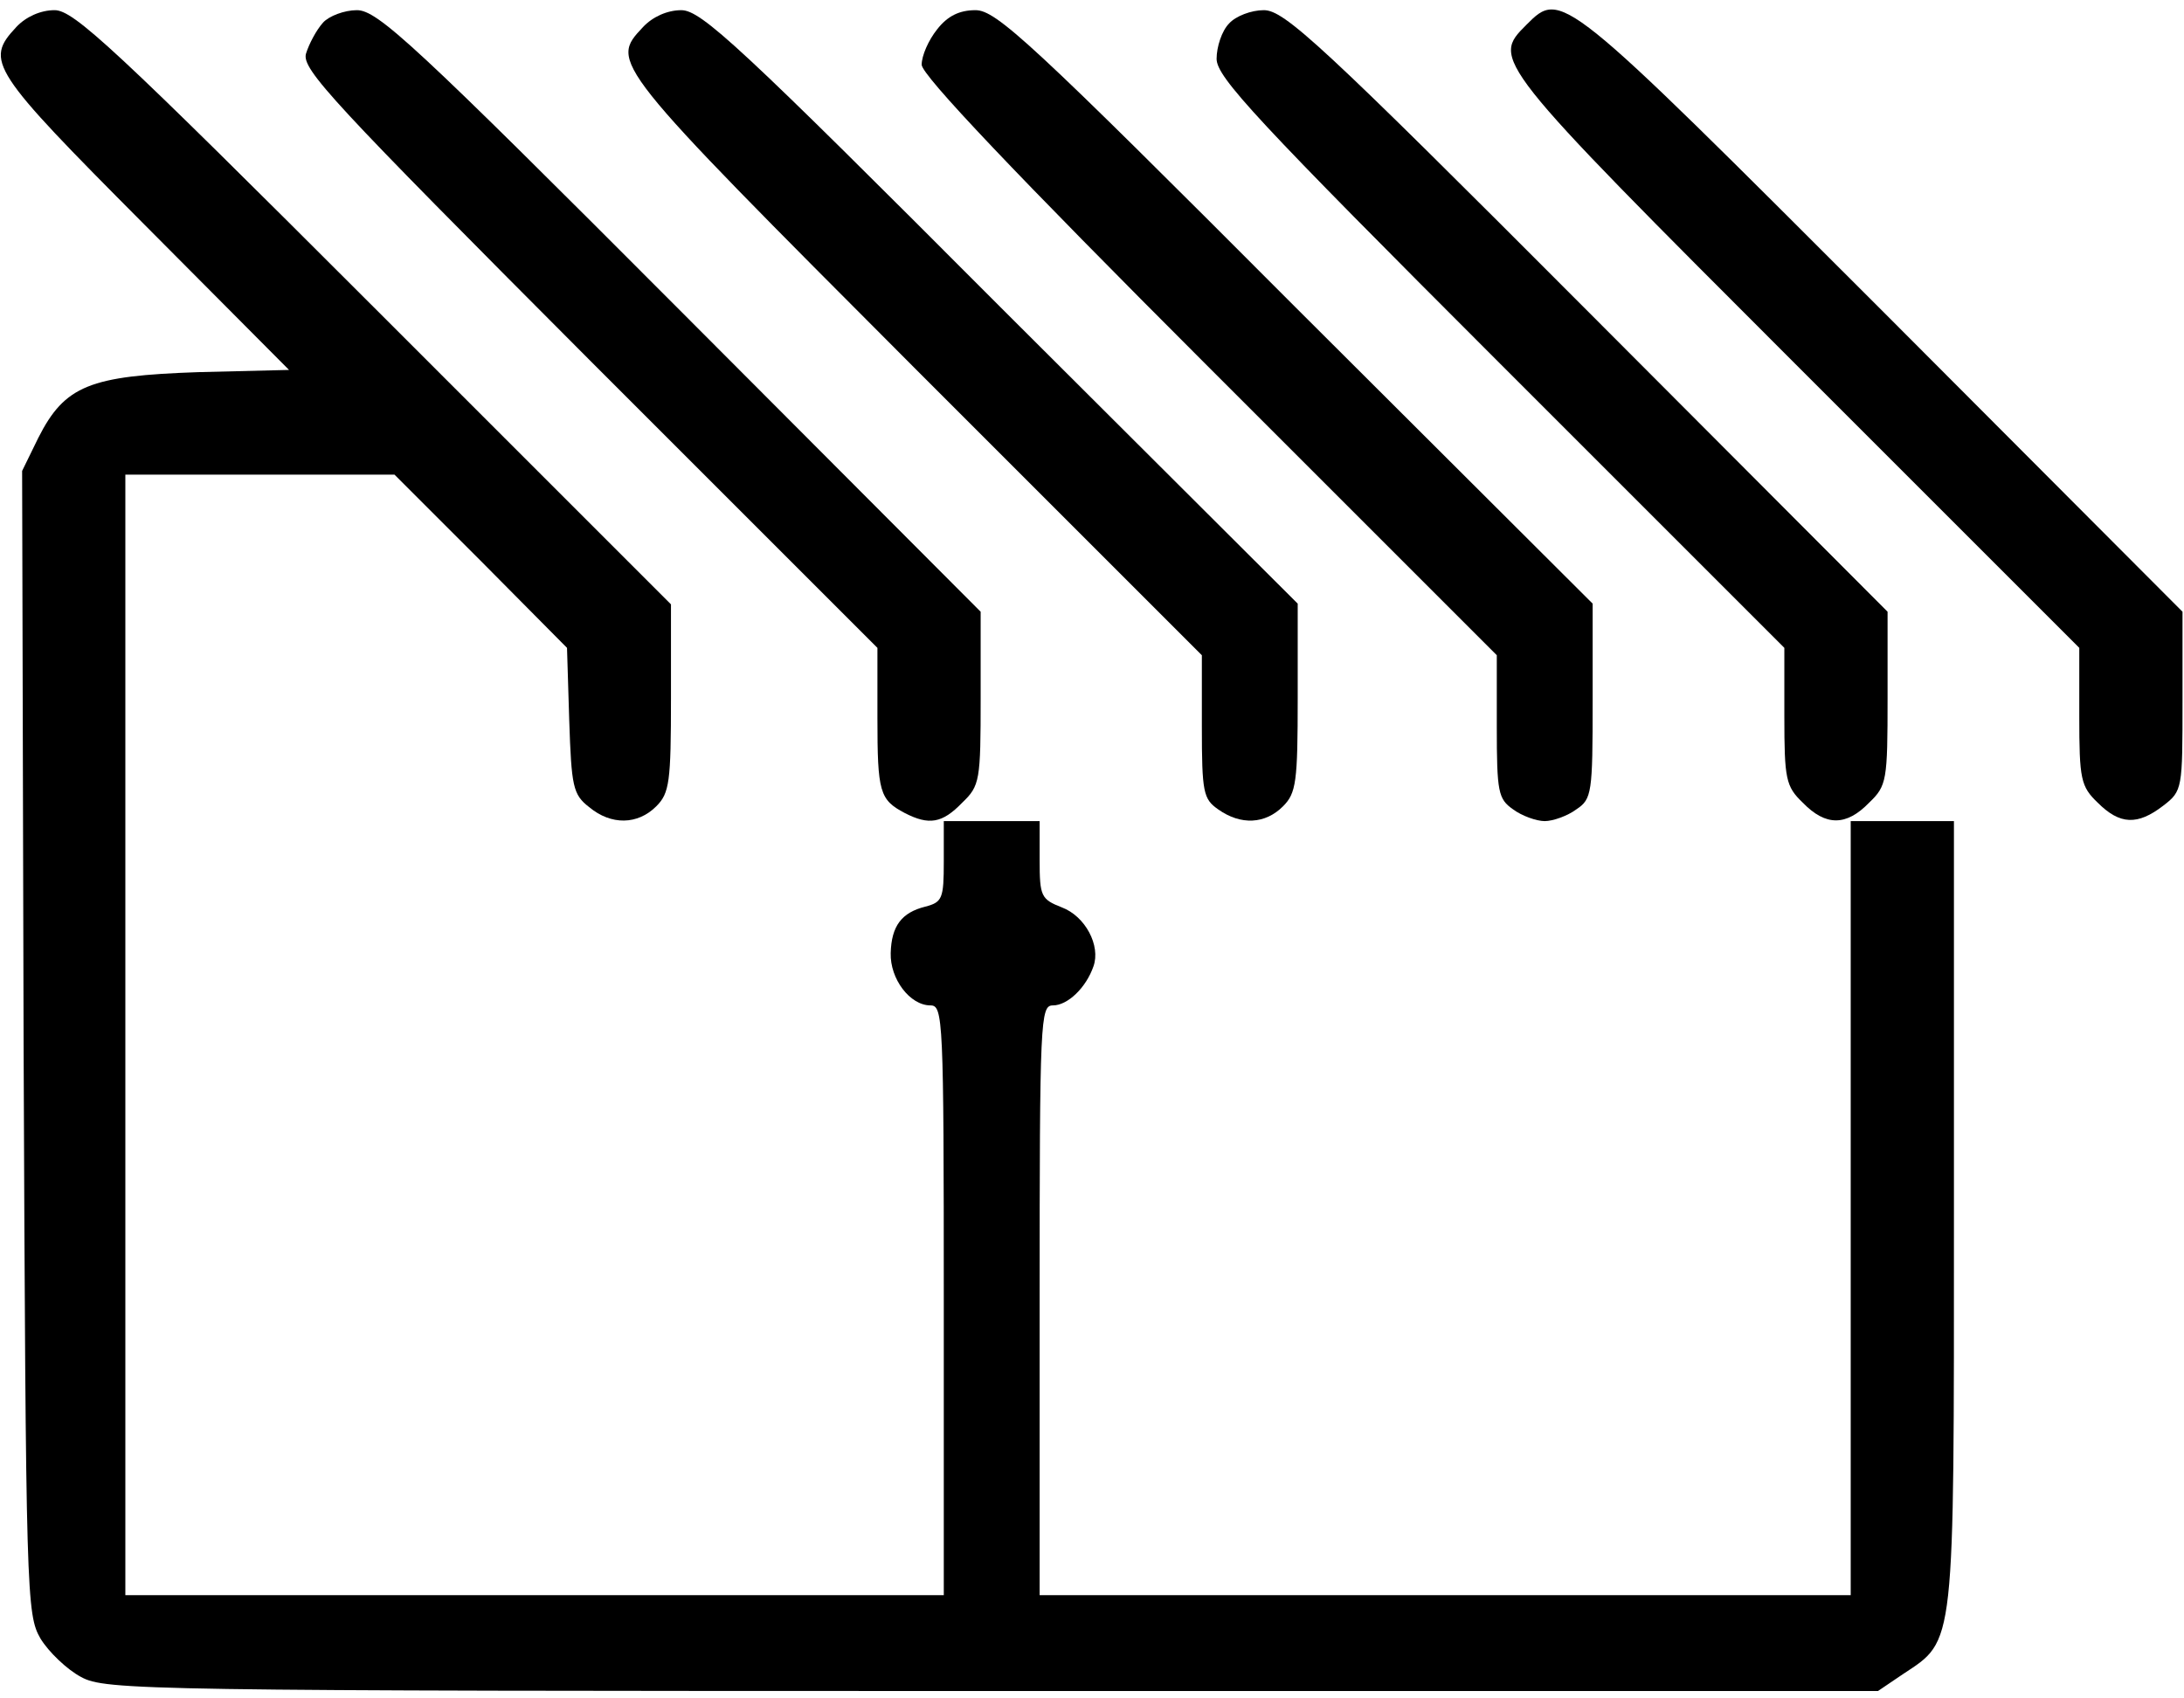
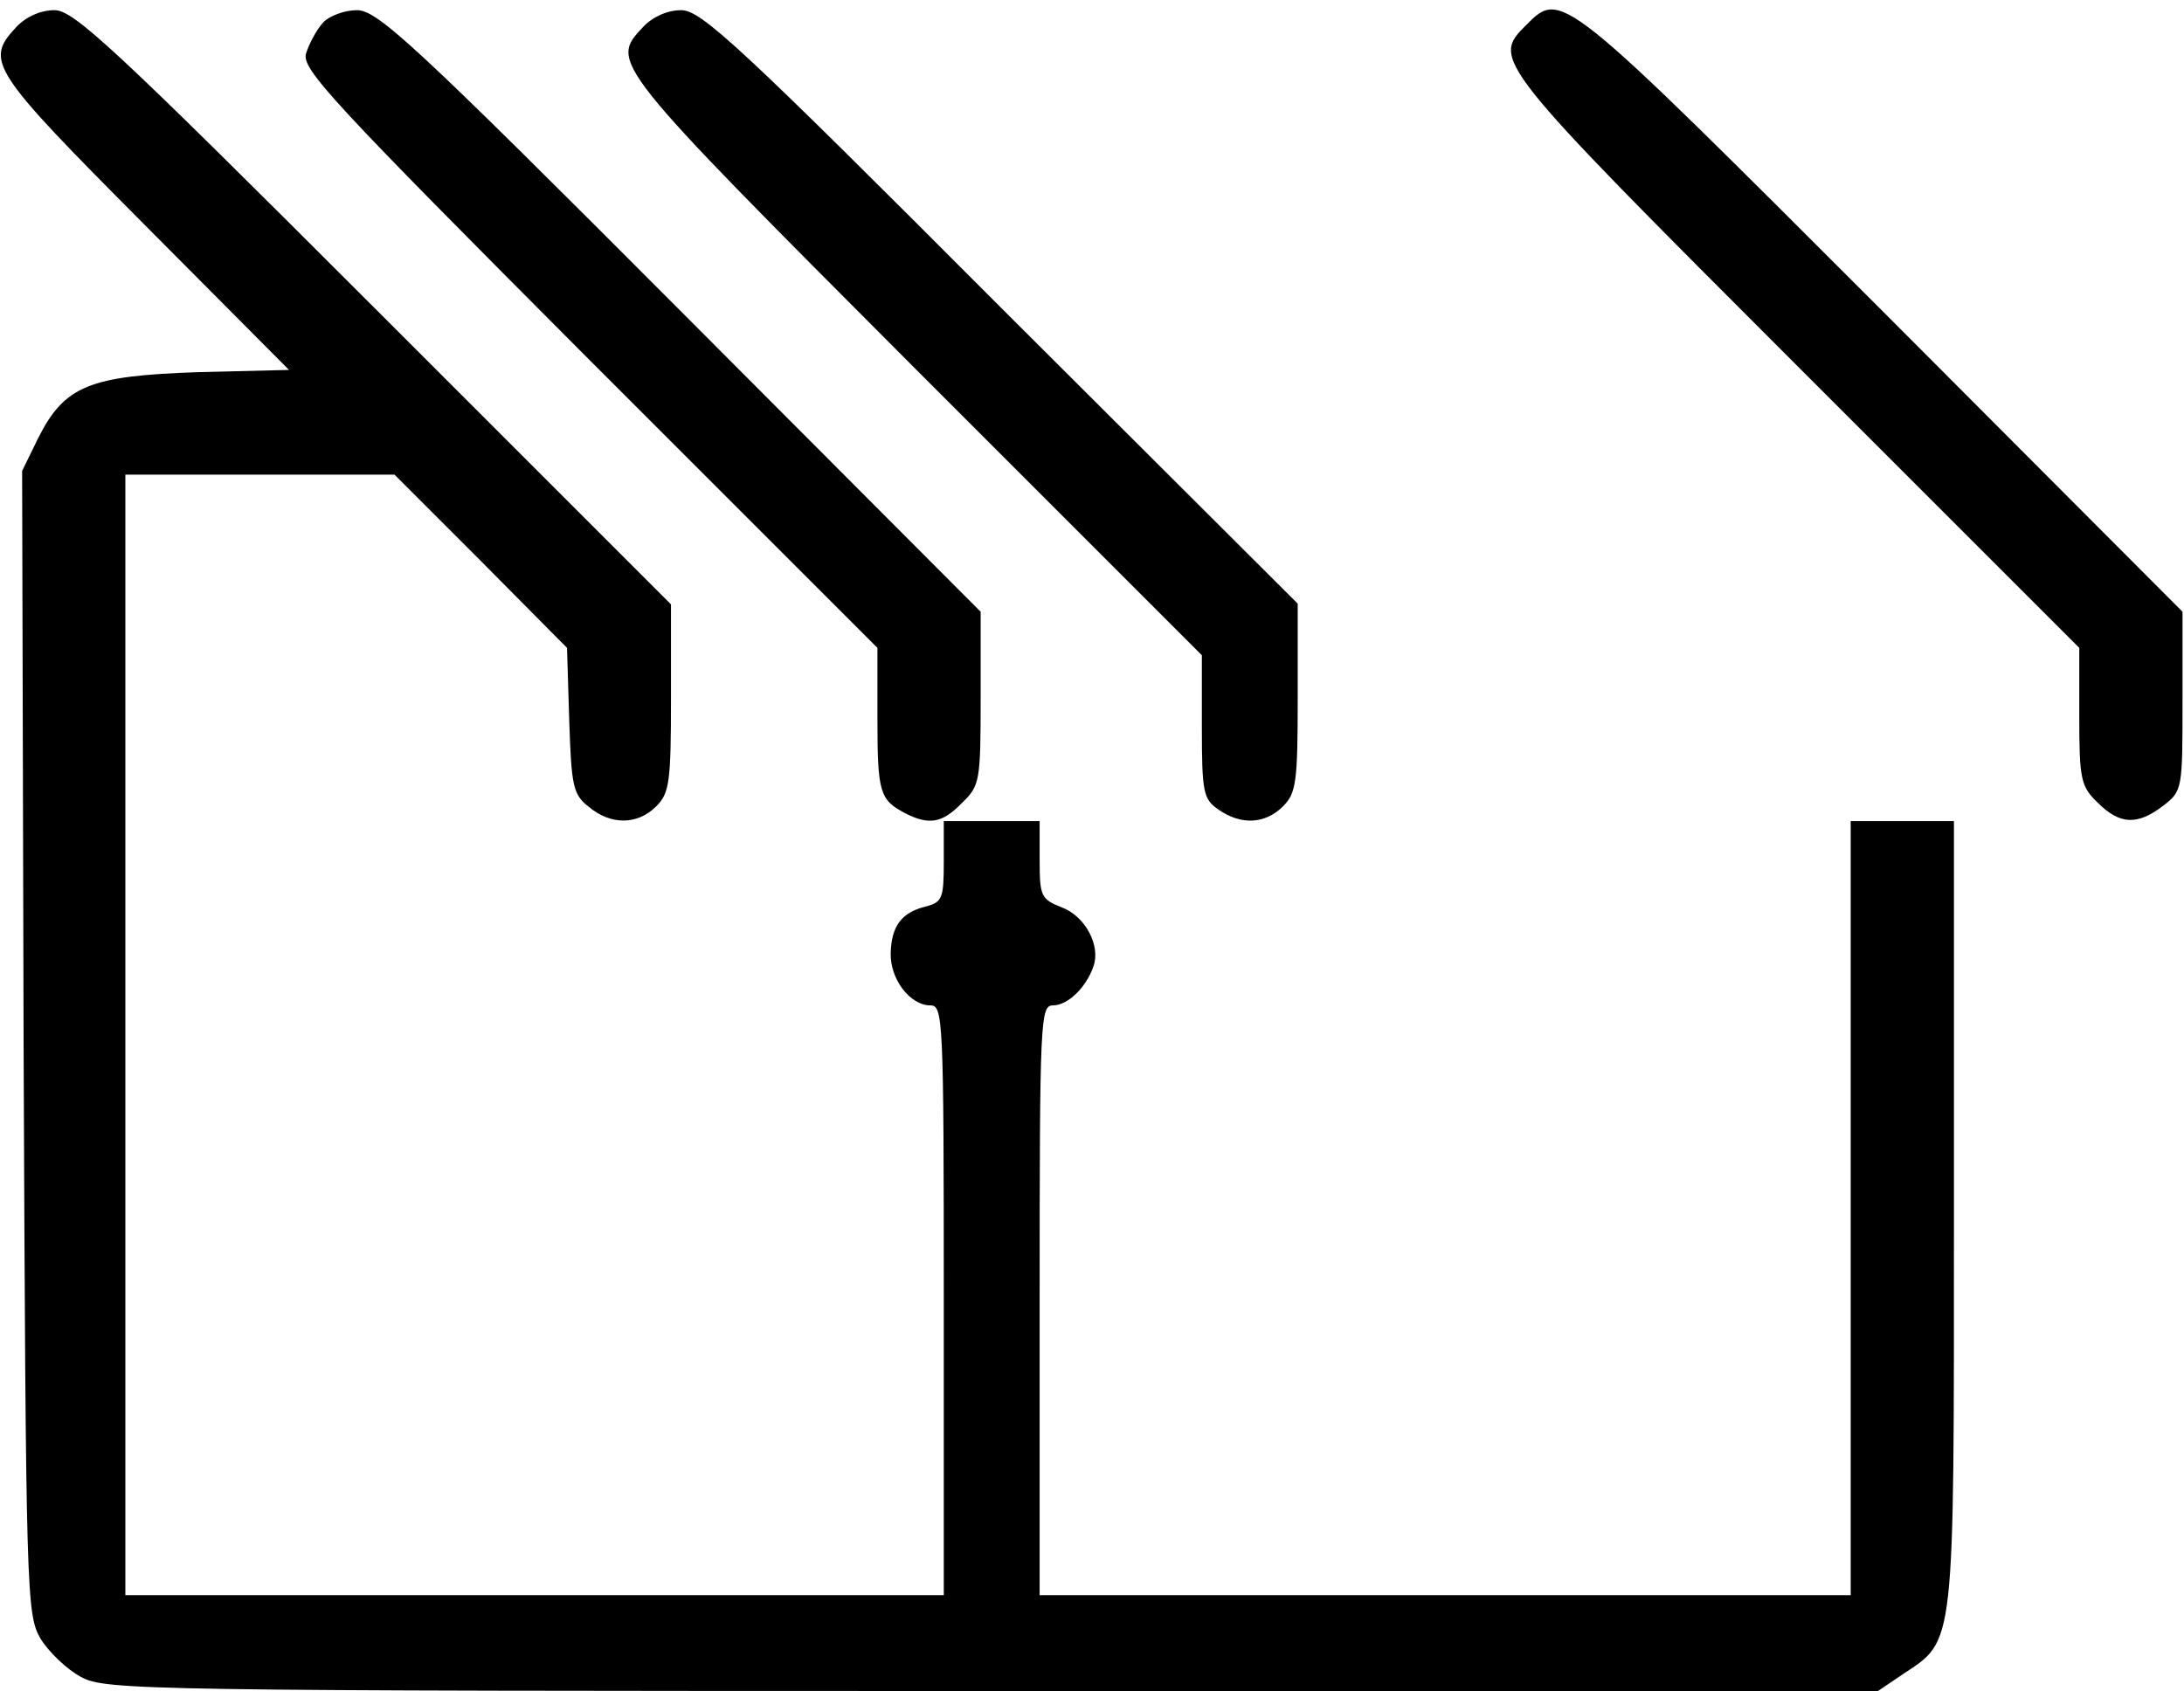
<svg xmlns="http://www.w3.org/2000/svg" version="1.0" width="468pt" height="364pt" viewBox="0 0 468 364" preserveAspectRatio="xMidYMid meet">
  <g transform="translate(0,364) scale(0.158,-0.158)" fill="#000000" stroke="none">
    <path d="M22 2267 c-43 -46 -35 -58 174 -268 l196 -197 -123 -3 c-147 -5 -181 -18 -217 -89 l-22 -45 2 -775 c3 -754 4 -776 23 -809 11 -18 36 -42 55 -52 33 -18 83 -19 1236 -19 l1201 0 34 23 c71 47 69 31 69 625 l0 532 -70 0 -70 0 0 -525 0 -525 -550 0 -550 0 0 400 c0 382 1 400 18 400 20 0 45 24 55 53 10 28 -11 68 -43 80 -28 11 -30 15 -30 64 l0 53 -65 0 -65 0 0 -55 c0 -50 -2 -55 -25 -61 -32 -8 -46 -26 -47 -63 -1 -35 26 -71 54 -71 17 0 18 -18 18 -400 l0 -400 -555 0 -555 0 0 760 0 760 183 0 182 0 117 -117 117 -118 3 -98 c3 -90 5 -101 27 -118 30 -25 66 -24 91 1 18 18 20 33 20 147 l0 127 -403 403 c-353 353 -407 403 -433 403 -19 0 -39 -9 -52 -23z" />
    <path d="M438 2273 c-9 -10 -19 -29 -23 -42 -6 -21 35 -65 384 -415 l391 -391 0 -95 c0 -101 3 -111 37 -129 33 -17 51 -14 78 14 24 23 25 30 25 142 l0 117 -407 408 c-362 363 -411 408 -439 408 -17 0 -38 -8 -46 -17z" />
    <path d="M872 2267 c-45 -48 -46 -47 368 -462 l390 -390 0 -97 c0 -89 2 -98 22 -112 31 -22 64 -20 88 4 18 18 20 33 20 147 l0 128 -403 402 c-354 355 -406 403 -433 403 -19 0 -39 -9 -52 -23z" />
-     <path d="M1271 2264 c-12 -15 -21 -36 -21 -48 0 -14 126 -147 390 -411 l390 -390 0 -97 c0 -89 2 -98 22 -112 12 -9 32 -16 43 -16 11 0 31 7 43 16 21 14 22 22 22 147 l0 132 -403 402 c-360 361 -406 403 -434 403 -22 0 -38 -8 -52 -26z" />
-     <path d="M1667 2272 c-10 -10 -17 -32 -17 -48 0 -25 54 -83 385 -414 l385 -385 0 -93 c0 -85 2 -95 25 -117 31 -32 59 -32 90 0 24 23 25 30 25 142 l0 117 -407 408 c-362 363 -411 408 -439 408 -17 0 -38 -8 -47 -18z" />
    <path d="M2070 2270 c-47 -47 -47 -48 365 -460 l385 -385 0 -93 c0 -85 2 -95 25 -117 30 -30 54 -31 89 -4 26 20 26 23 26 142 l0 121 -407 408 c-436 436 -435 436 -483 388z" />
  </g>
</svg>